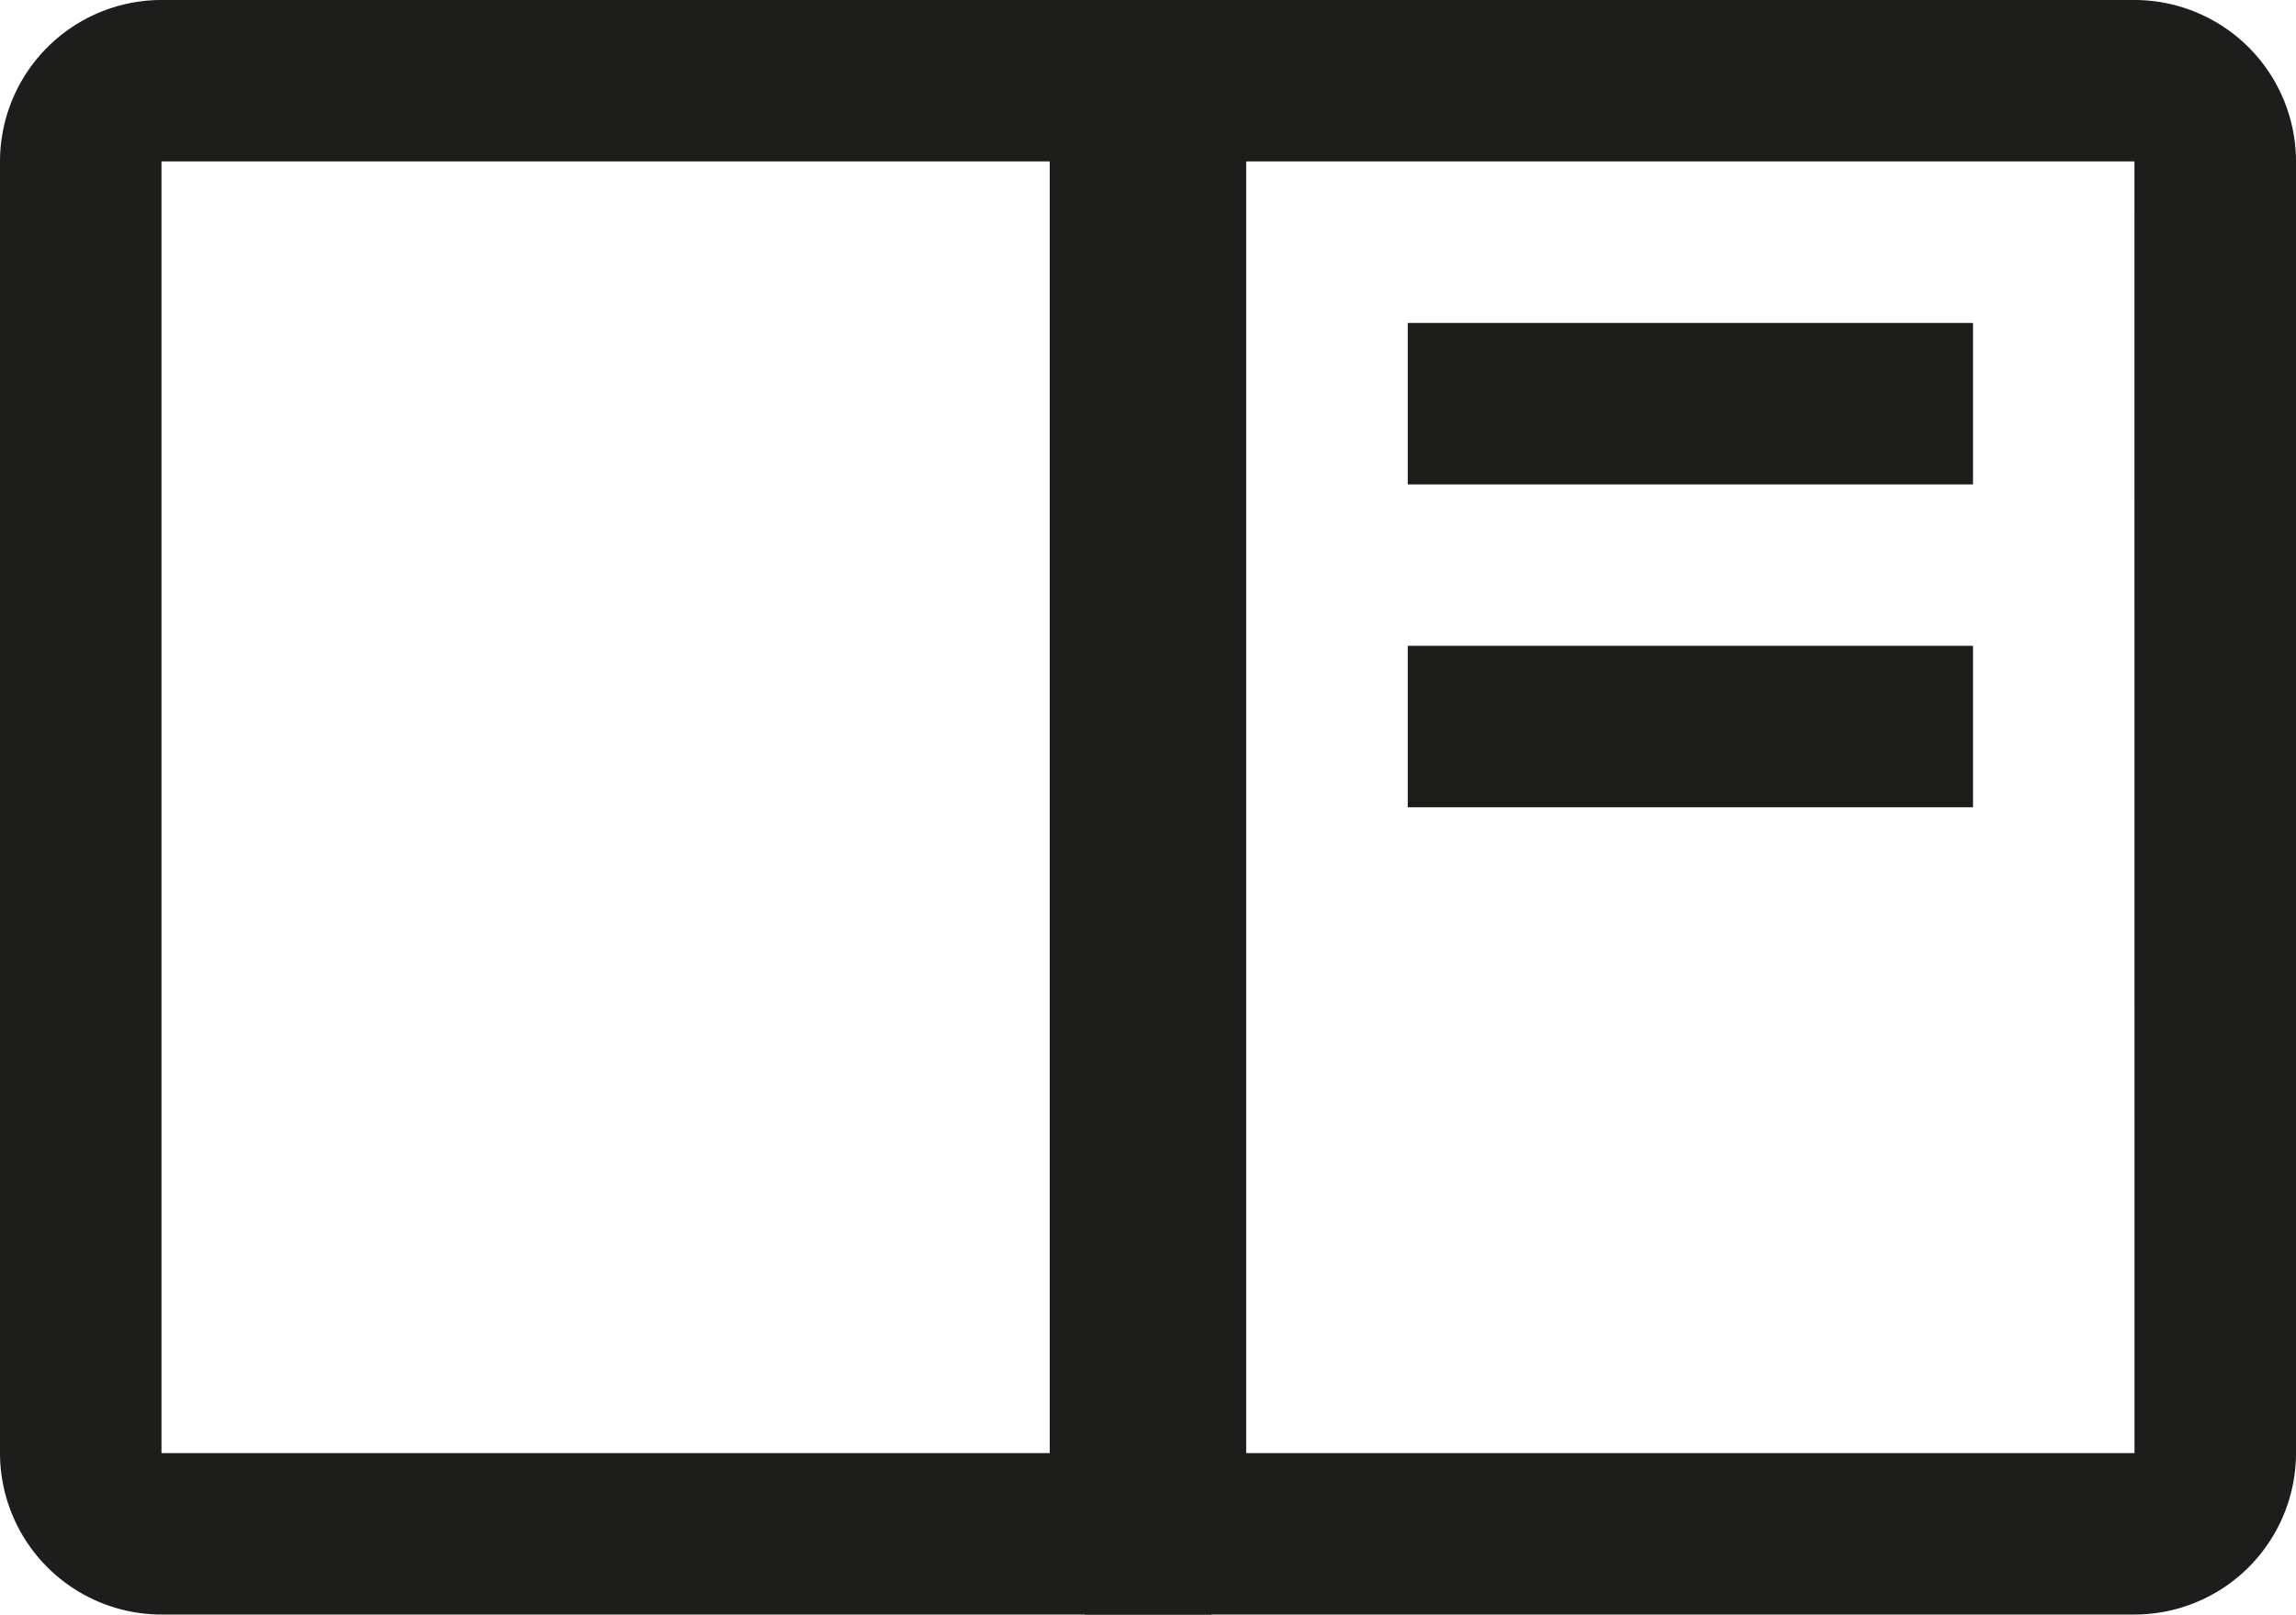
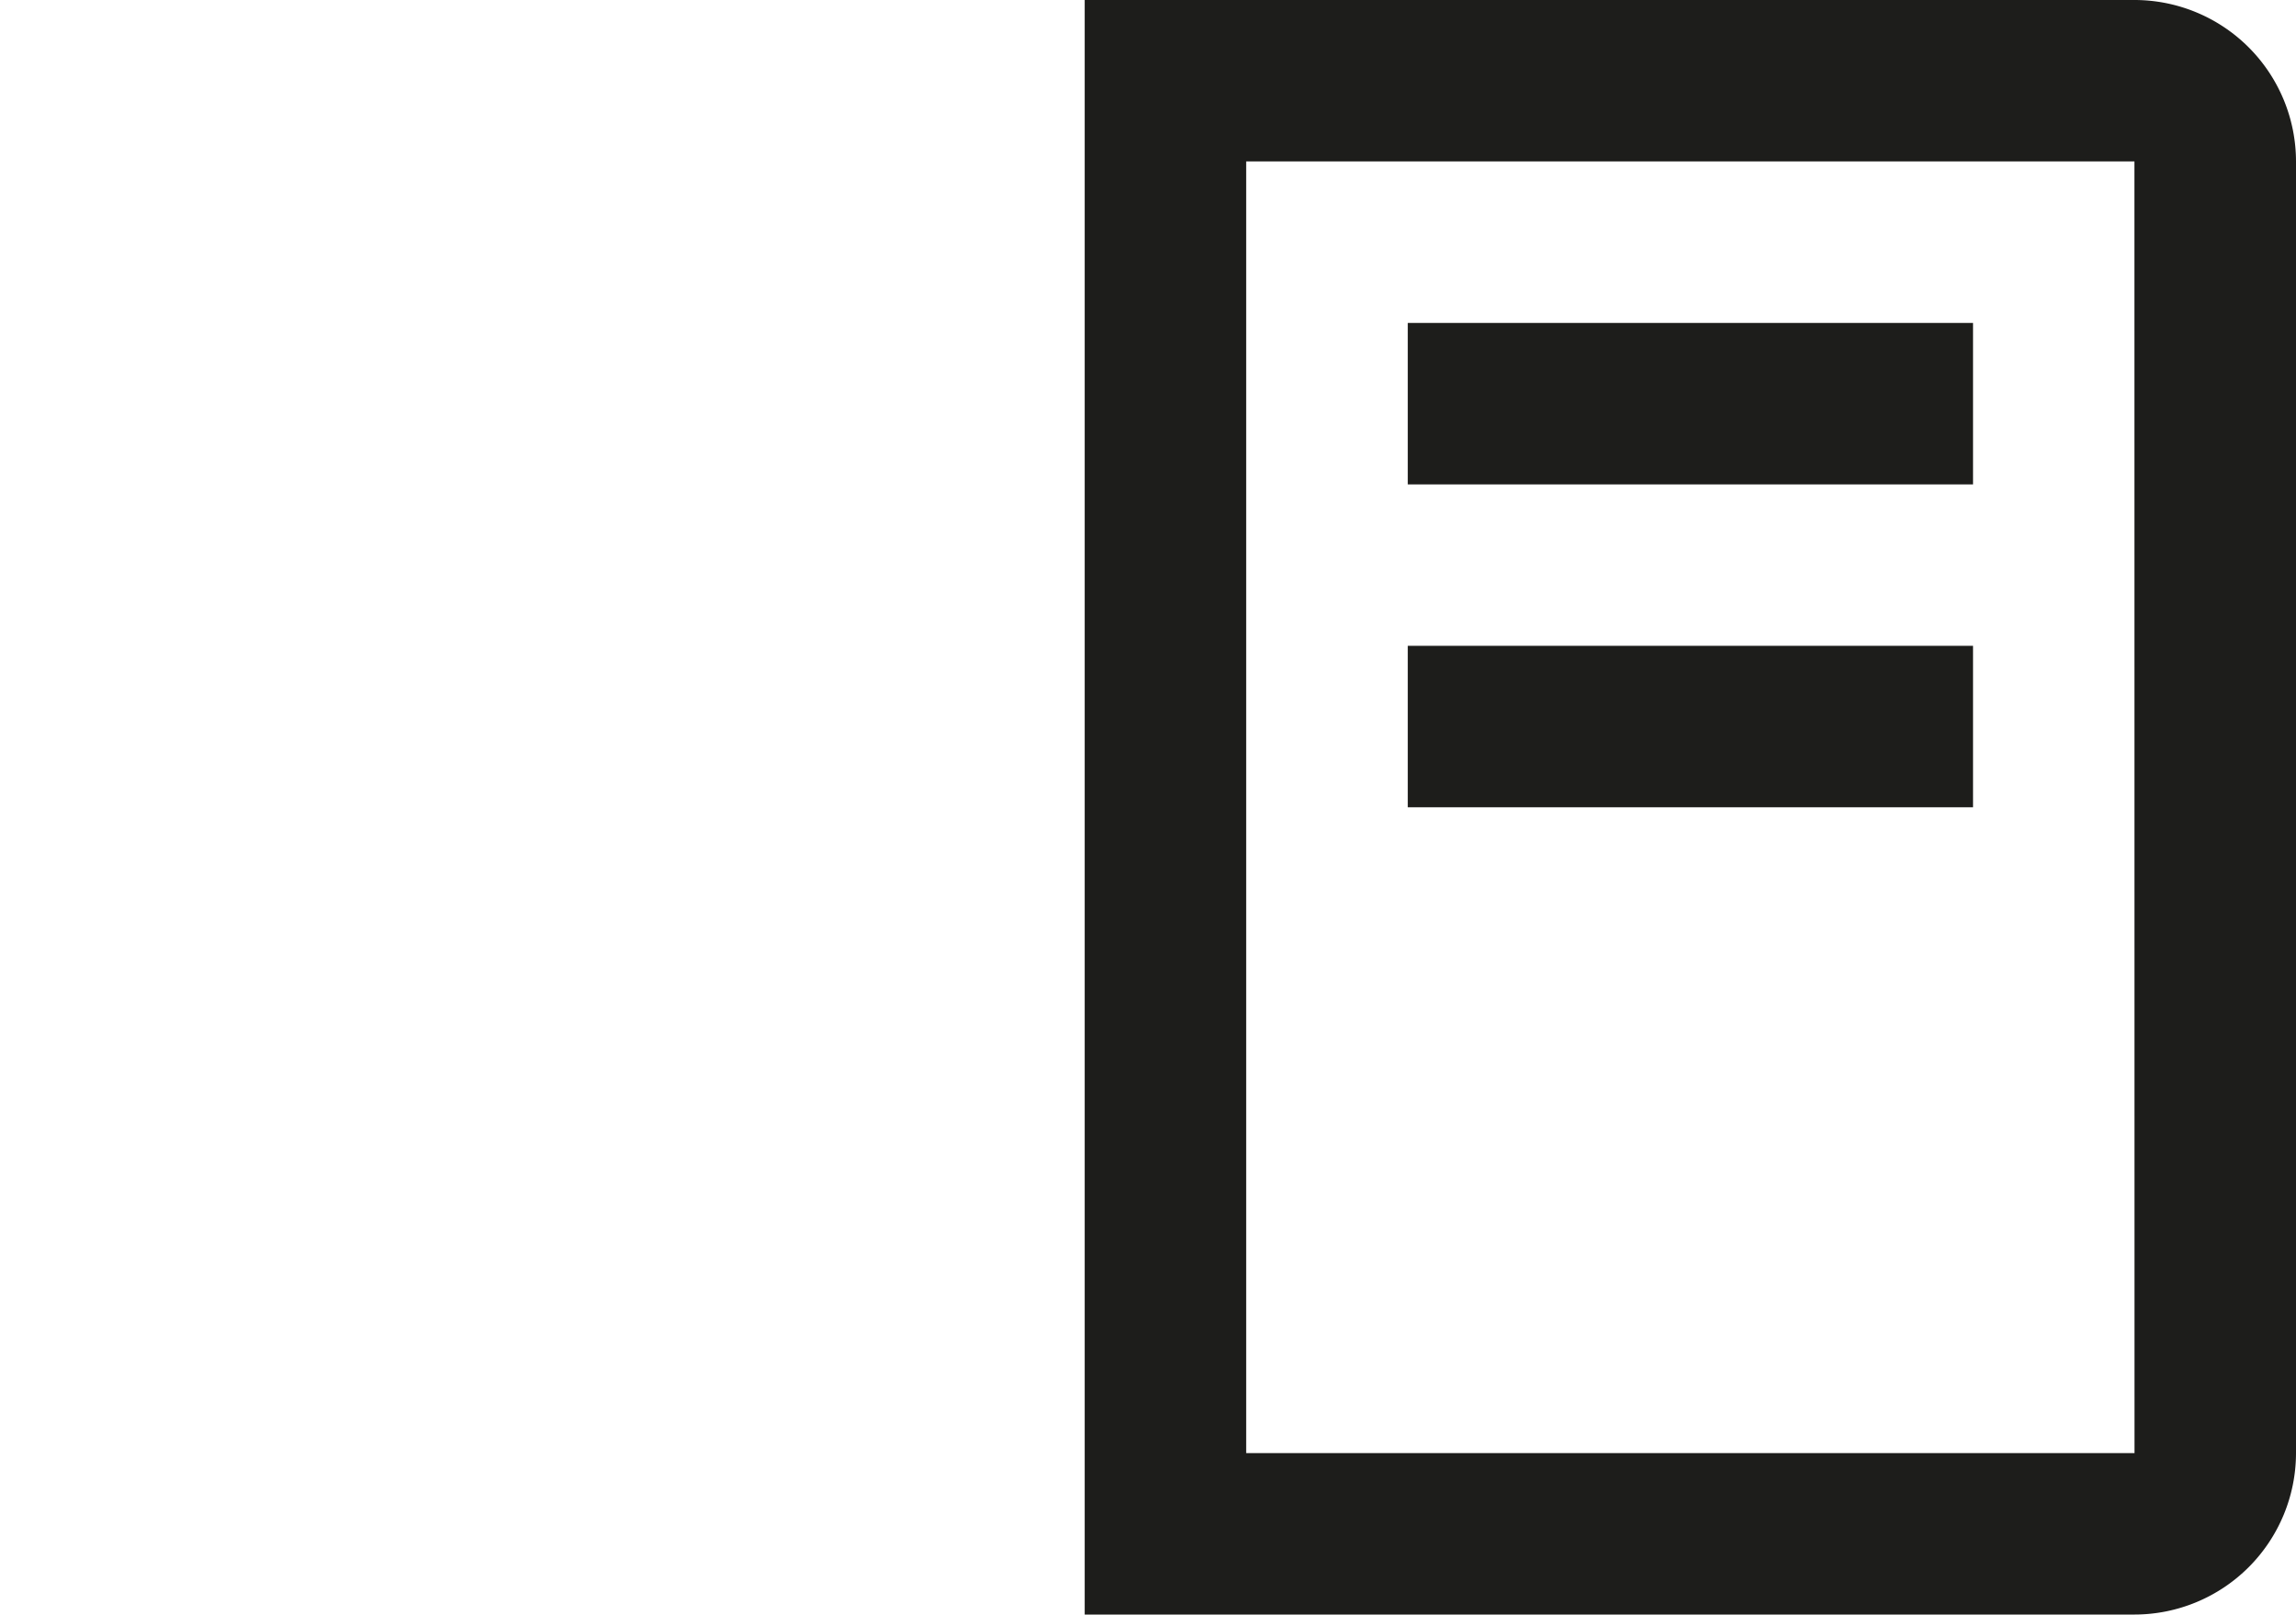
<svg xmlns="http://www.w3.org/2000/svg" width="27.839" height="19.582" viewBox="0 0 27.839 19.582">
  <g id="food-menu-svgrepo-com" transform="translate(0 0)">
    <path id="Trazado_46922" data-name="Trazado 46922" d="M9.218,5.553h6.854V7.511H9.218Zm0,3.916h6.854v1.958H9.218Z" transform="translate(7.851 -1.636)" fill="#1d1d1b" />
    <path id="Trazado_46923" data-name="Trazado 46923" d="M18.729,2H6V21.582H18.729a1.96,1.96,0,0,0,1.958-1.958V3.958A1.96,1.96,0,0,0,18.729,2Zm0,17.624H7.958V3.958h10.77Z" transform="translate(7.152 -2)" fill="#1d1d1b" />
-     <path id="Trazado_46924" data-name="Trazado 46924" d="M7.958,2H20.687V21.582H7.958A1.96,1.96,0,0,1,6,19.624V3.958A1.96,1.96,0,0,1,7.958,2Zm0,17.624h10.77V3.958H7.958Z" transform="translate(-6 -2)" fill="#1d1d1b" />
  </g>
</svg>